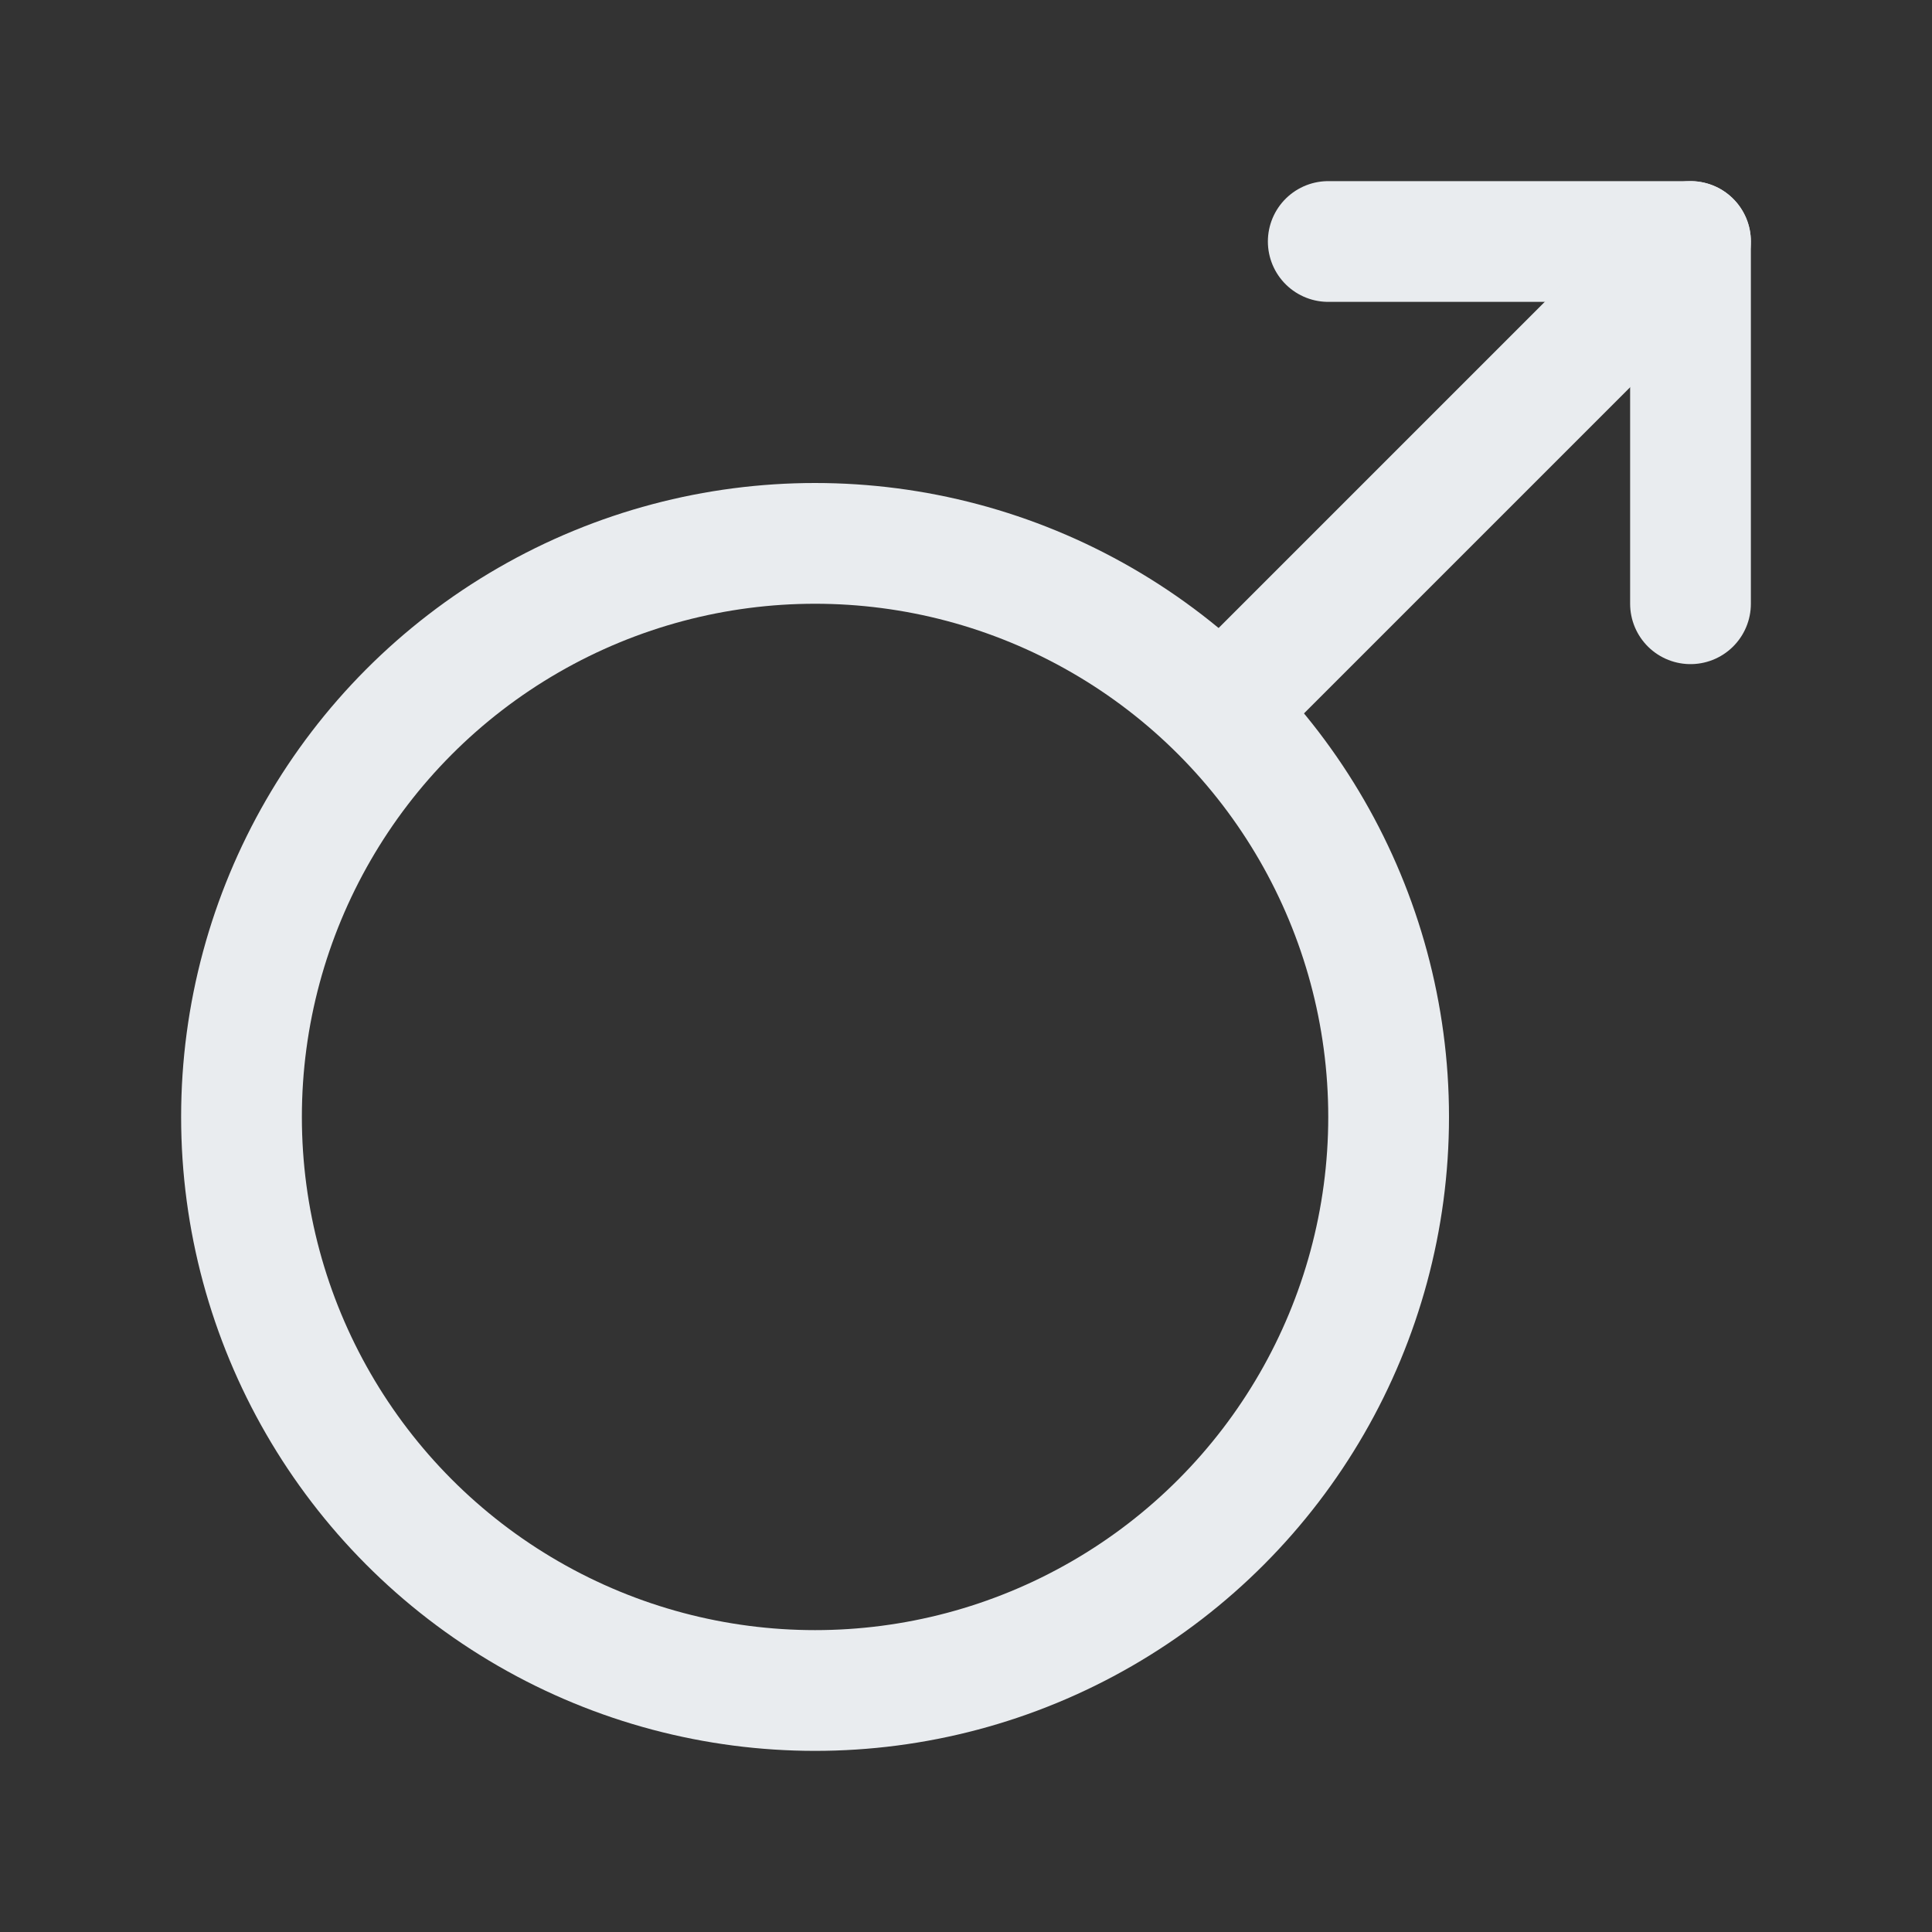
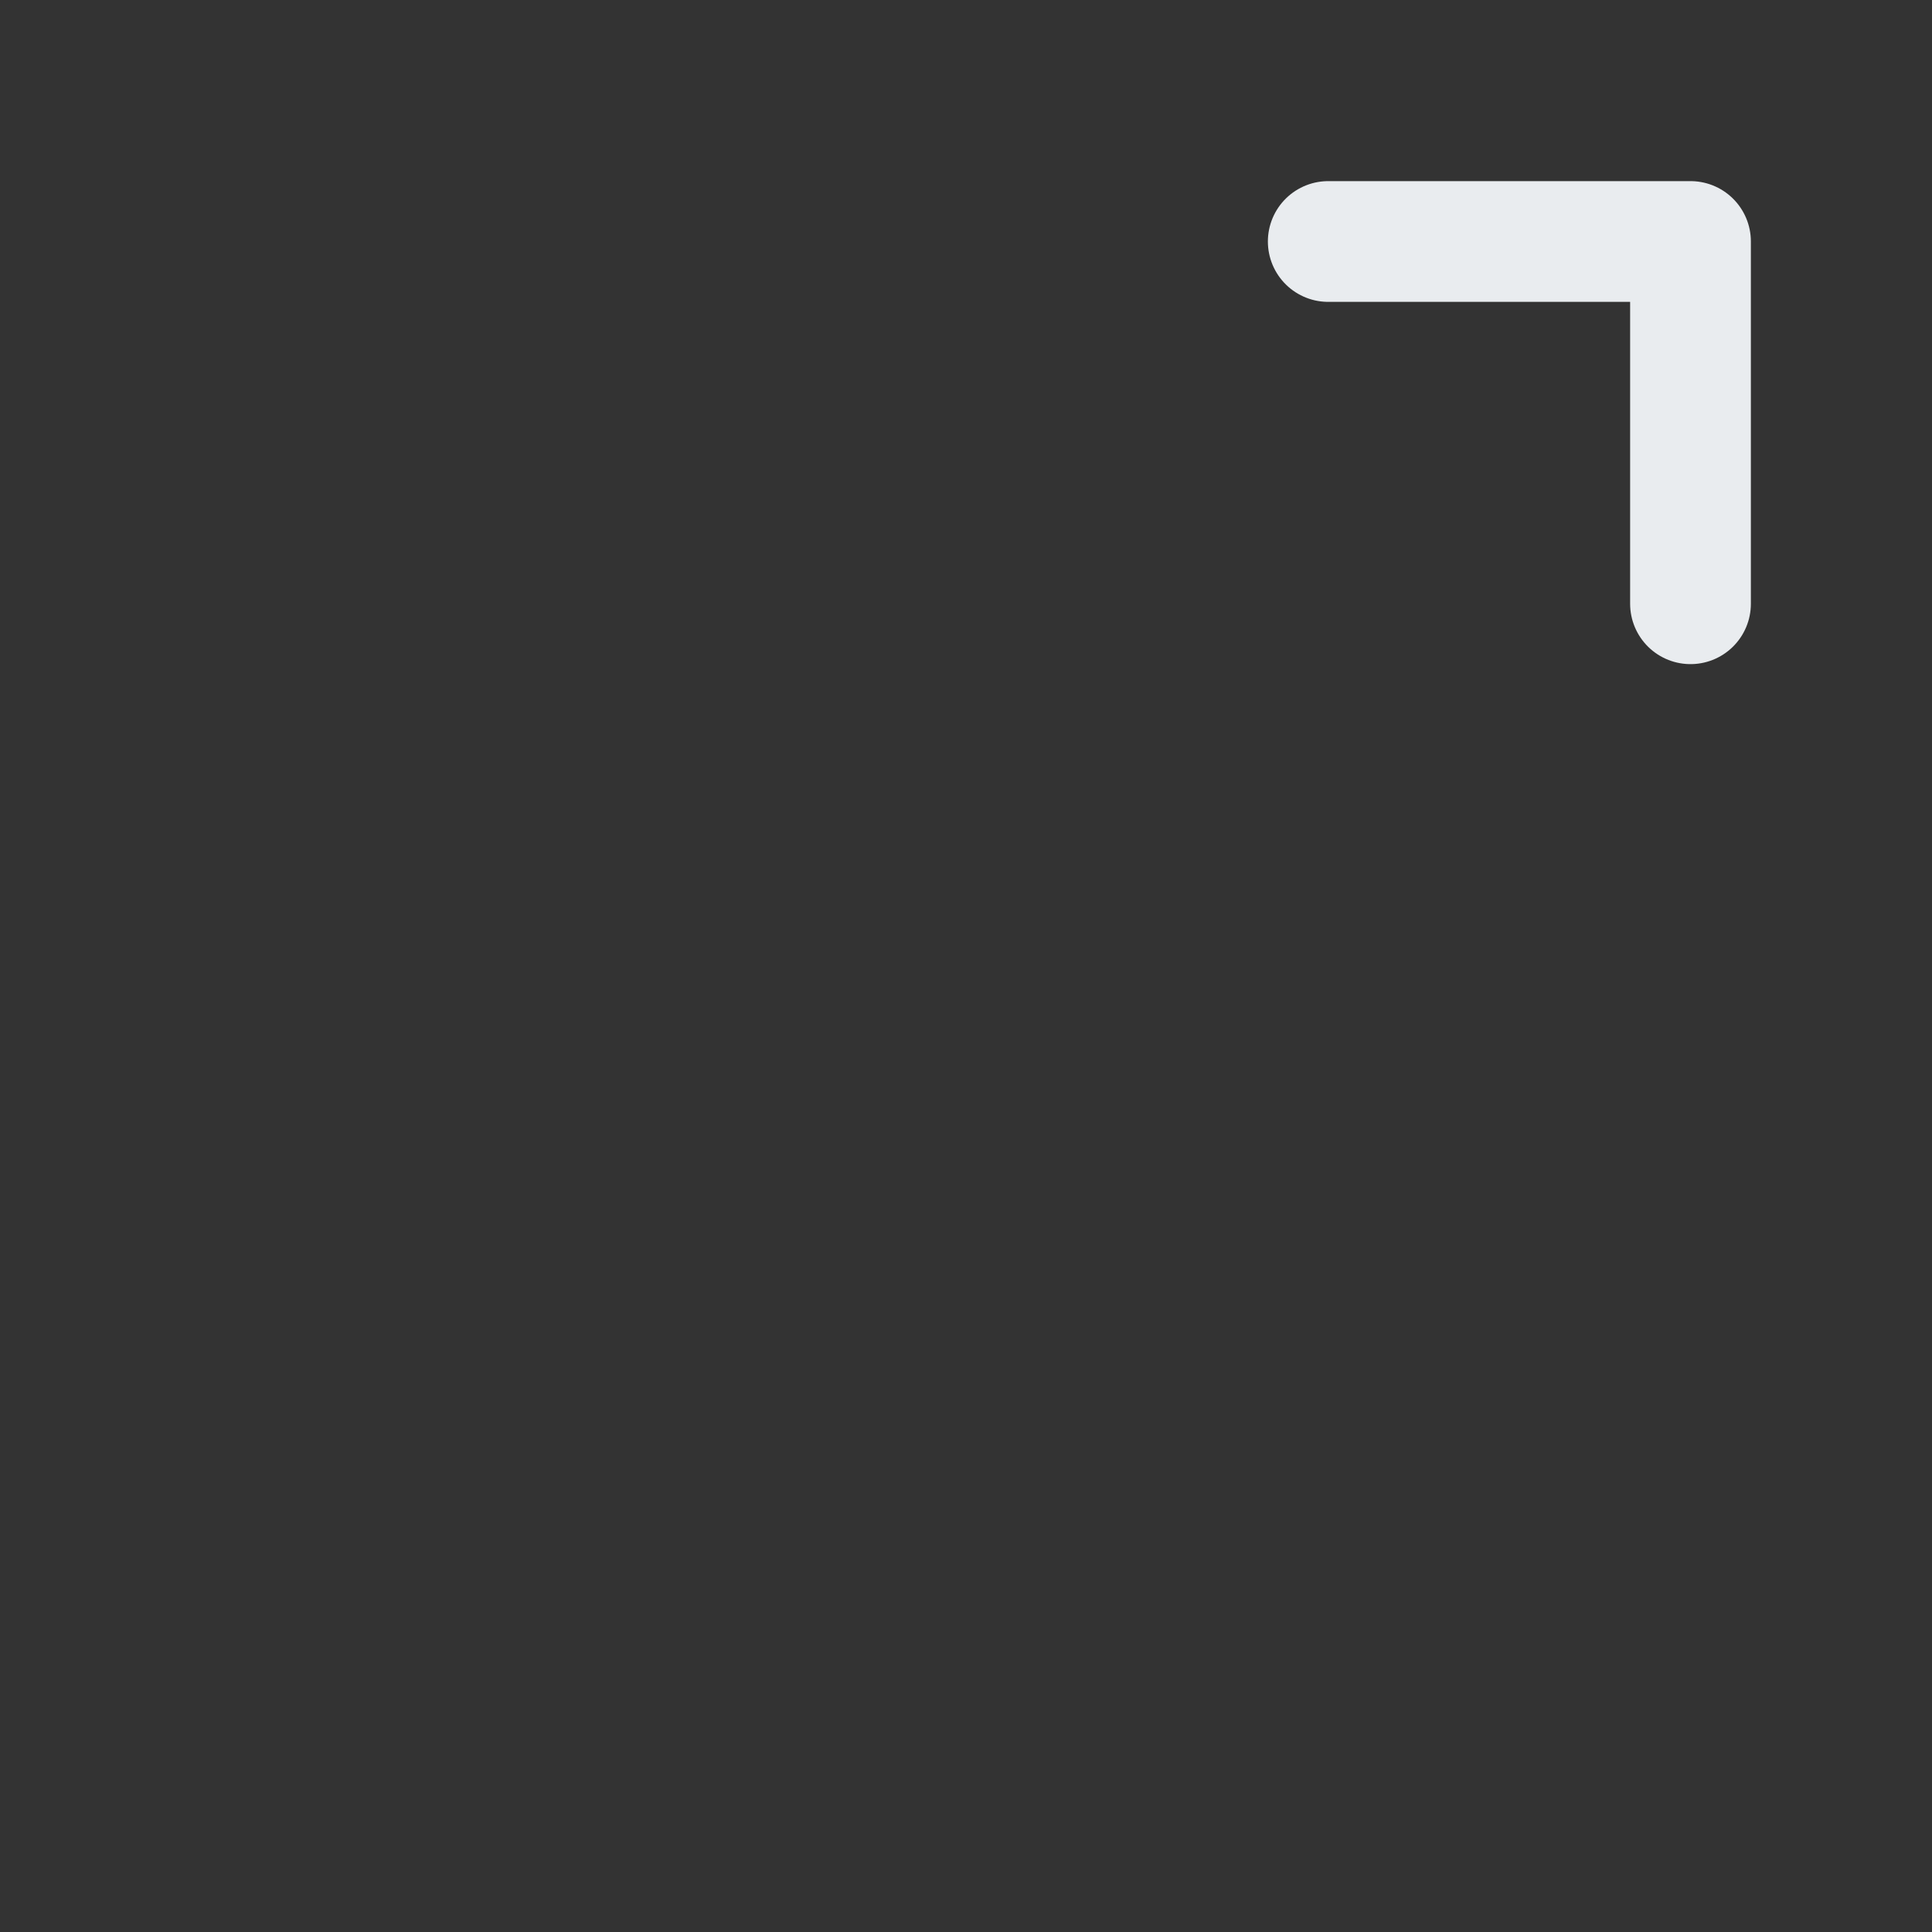
<svg xmlns="http://www.w3.org/2000/svg" width="512" height="512" viewBox="0 0 512 512">
  <rect x="0" y="0" width="512" height="512" fill="#333333" stroke="none" />
-   <circle cx="216" cy="296" r="152" fill="none" stroke="#e9ecef" stroke-linecap="round" stroke-linejoin="round" stroke-width="32" />
  <polyline points="448 160 448 64 352 64" fill="none" stroke="#e9ecef" stroke-linecap="round" stroke-linejoin="round" stroke-width="32" />
-   <line x1="324" y1="188" x2="448" y2="64" fill="none" stroke="#e9ecef" stroke-linecap="round" stroke-linejoin="round" stroke-width="32" />
</svg>